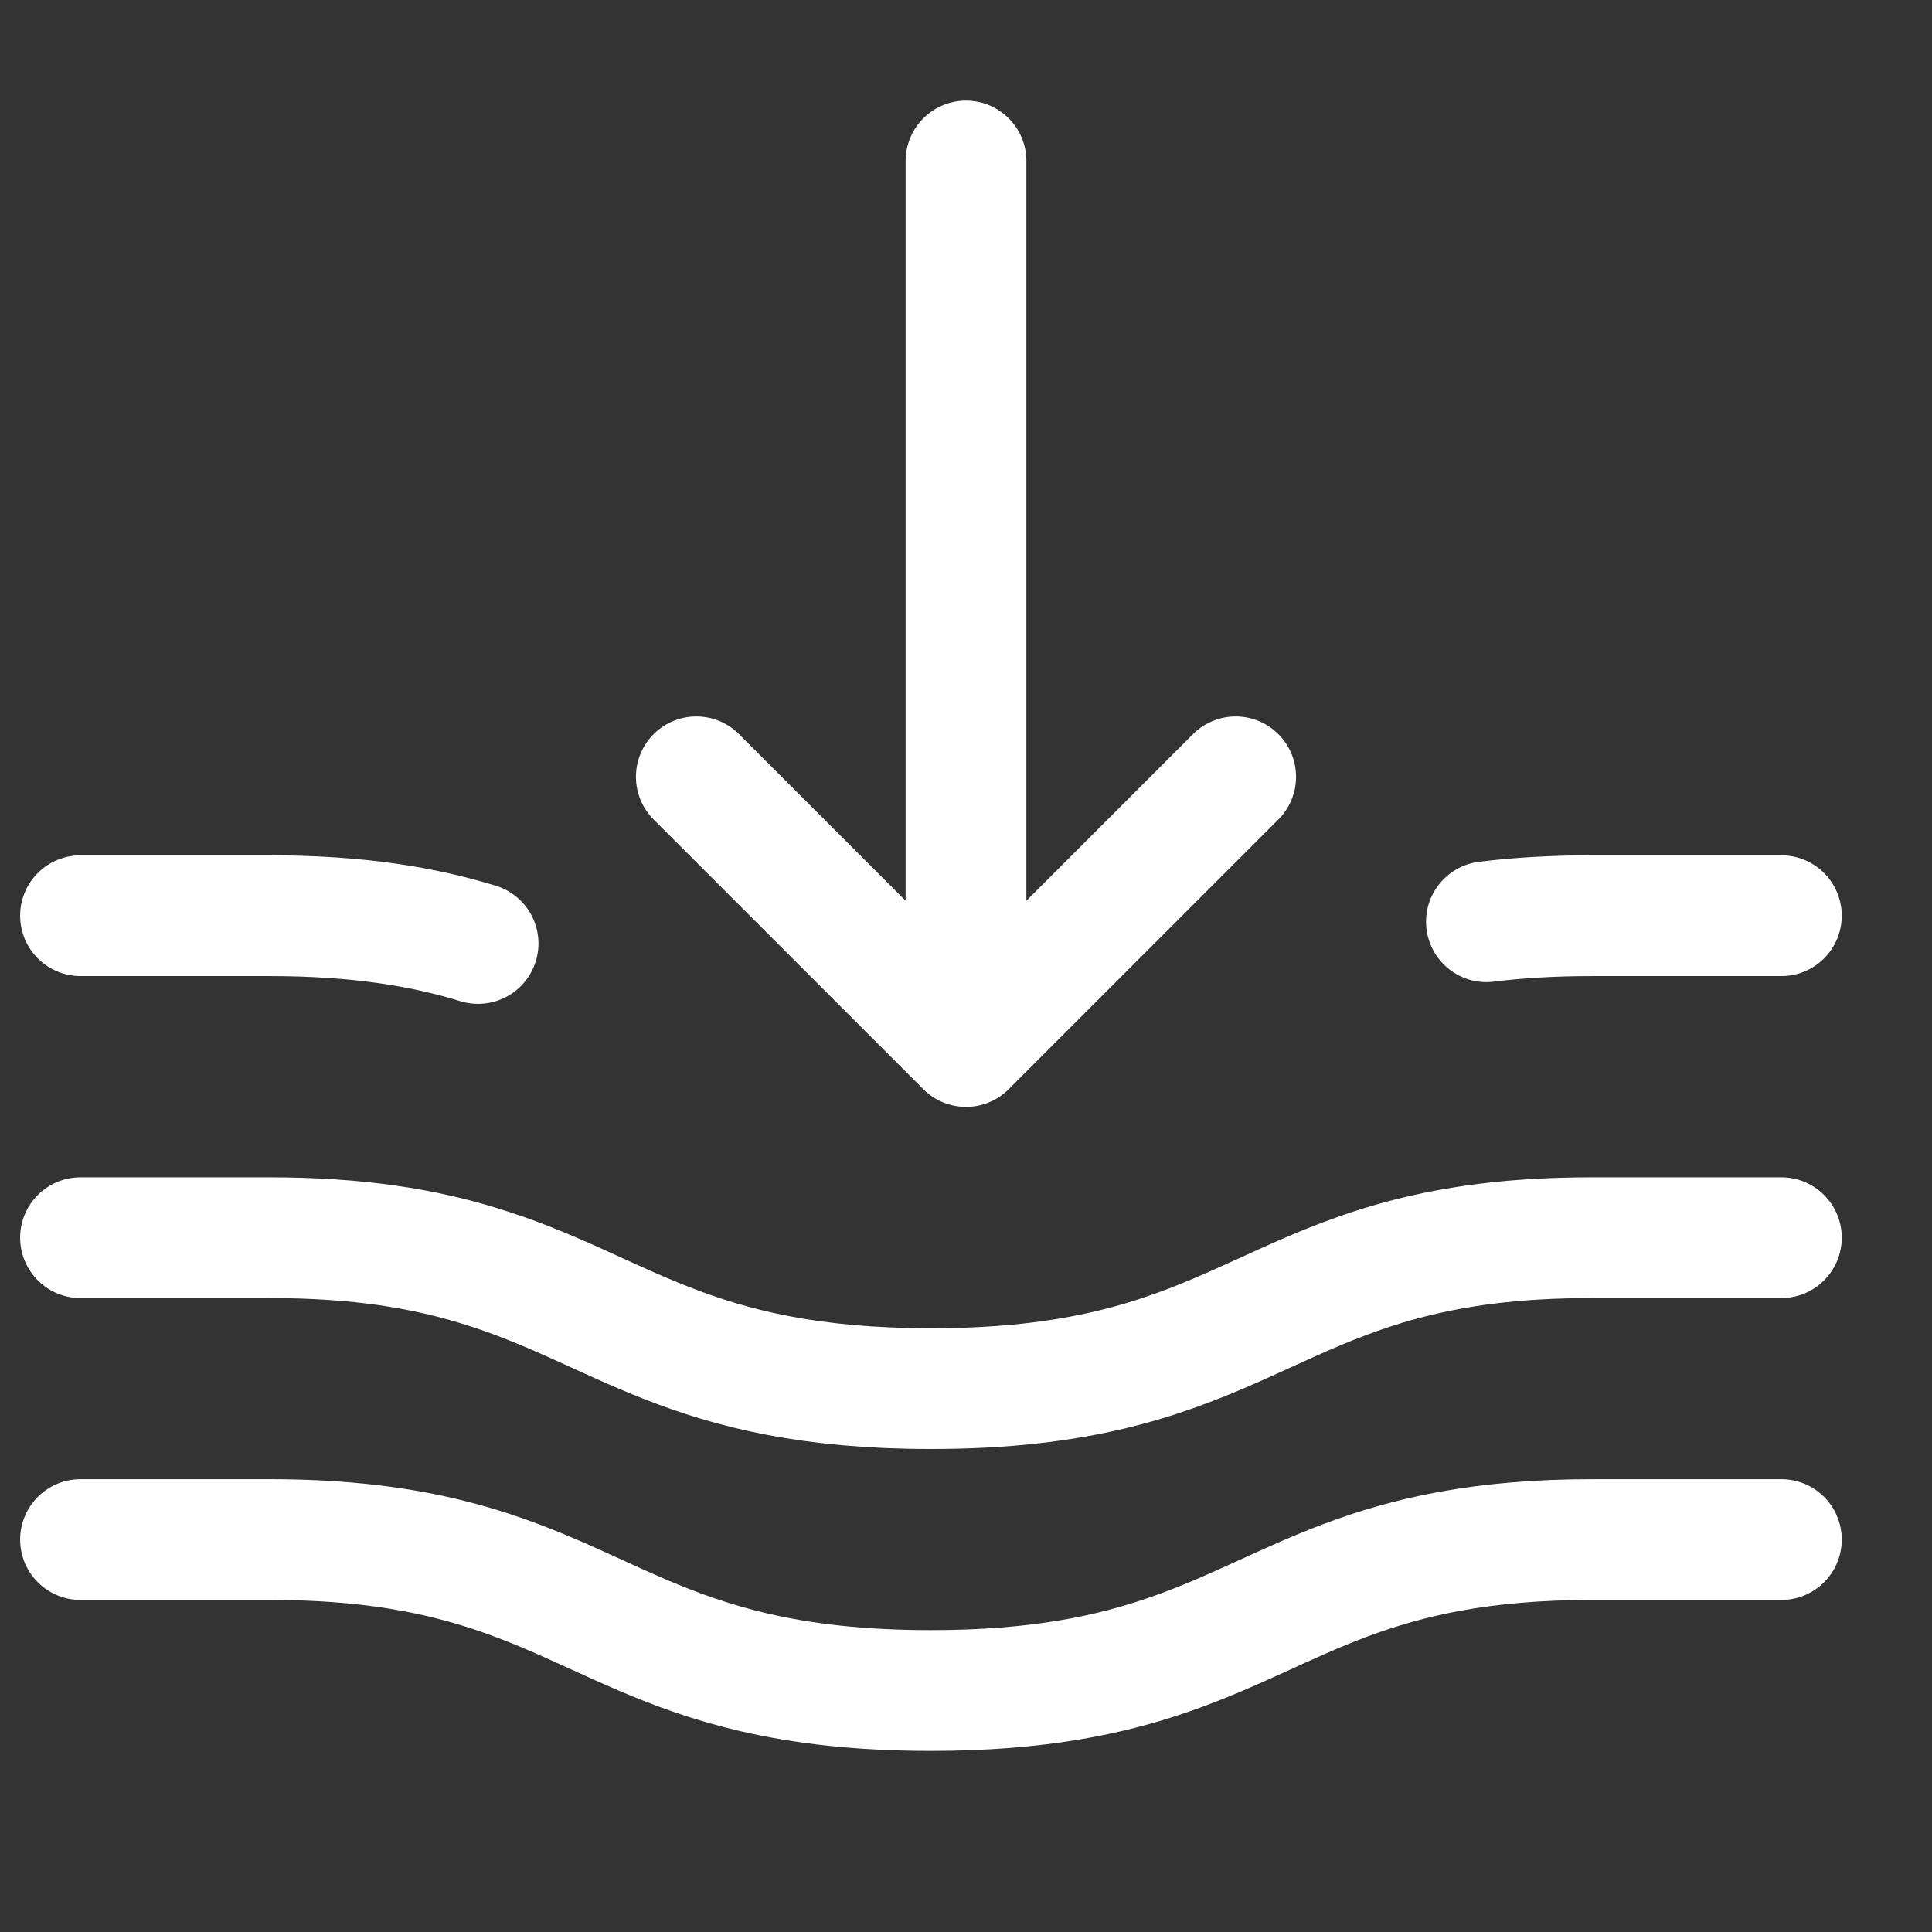
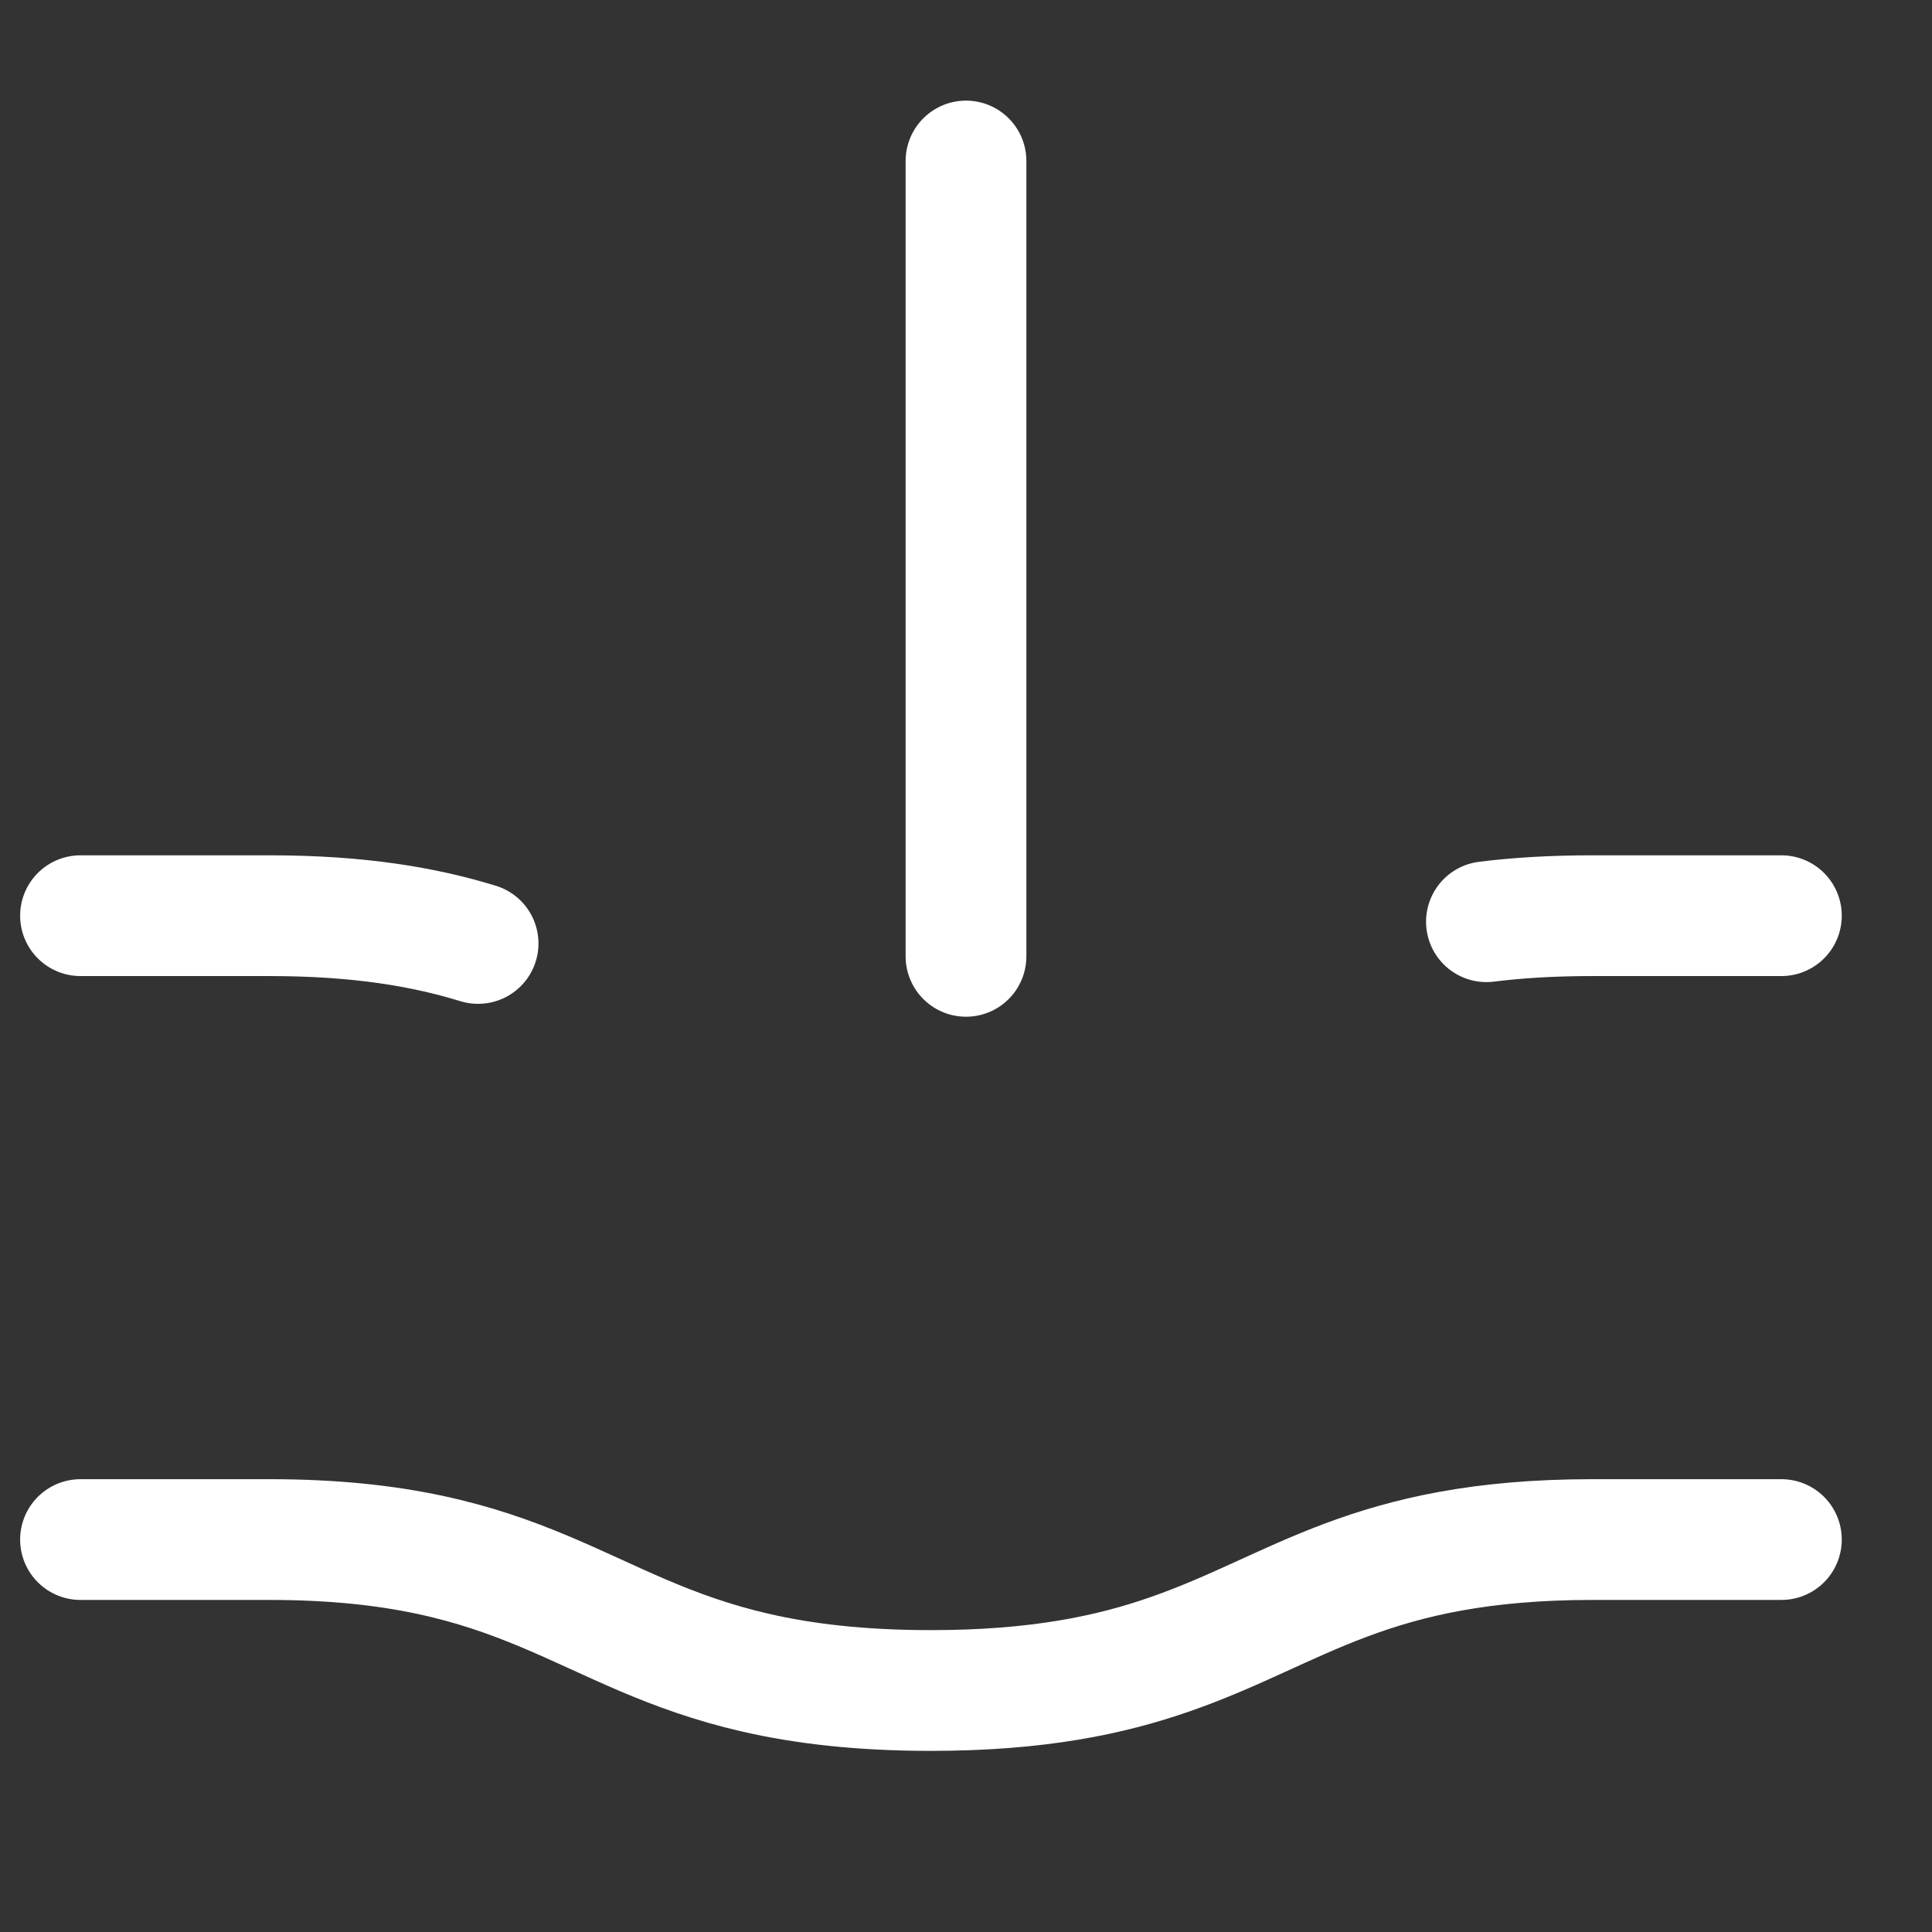
<svg xmlns="http://www.w3.org/2000/svg" width="24" height="24" viewBox="0 0 24 24">
  <rect x="0" y="0" width="24" height="24" fill="#333333" stroke="none" />
  <g fill="none" fill-rule="evenodd">
    <path d="M24,0 L24,24 L0,24 L0,0 L24,0 Z" opacity="0" />
    <g stroke="#FFF" stroke-linecap="round" stroke-linejoin="round" stroke-width="1.5" transform="translate(1 2)">
      <path d="M21.129,19 L18.782,19 C16.013,19 15.13,18.13 13.534,17.575 C12.791,17.316 11.889,17.125 10.565,17.125 C9.674,17.125 8.976,17.211 8.387,17.346 C6.226,17.841 5.543,19 2.347,19 L0,19" transform="matrix(1 0 0 -1 0 36.125)" />
-       <path d="M0,15.25 L2.347,15.25 C3.46,15.25 4.267,15.111 4.939,14.905 C6.724,14.365 7.55,13.375 10.565,13.375 C14.209,13.375 14.655,14.822 17.465,15.175 C17.854,15.224 18.288,15.25 18.782,15.25 L21.129,15.25" transform="matrix(1 0 0 -1 0 28.625)" />
      <path d="M0,9.065 L2.347,9.065 C3.46,9.065 4.267,8.926 4.939,8.72 M17.465,8.99 C17.854,9.039 18.288,9.065 18.782,9.065 L21.129,9.065" transform="matrix(1 0 0 -1 0 18.44)" />
-       <path stroke-dasharray="0 0" d="M14.35,7.65 L11,11 L7.65,7.65" />
      <line x1="11" x2="11" y2="9.88" stroke-dasharray="0 0" />
    </g>
  </g>
</svg>